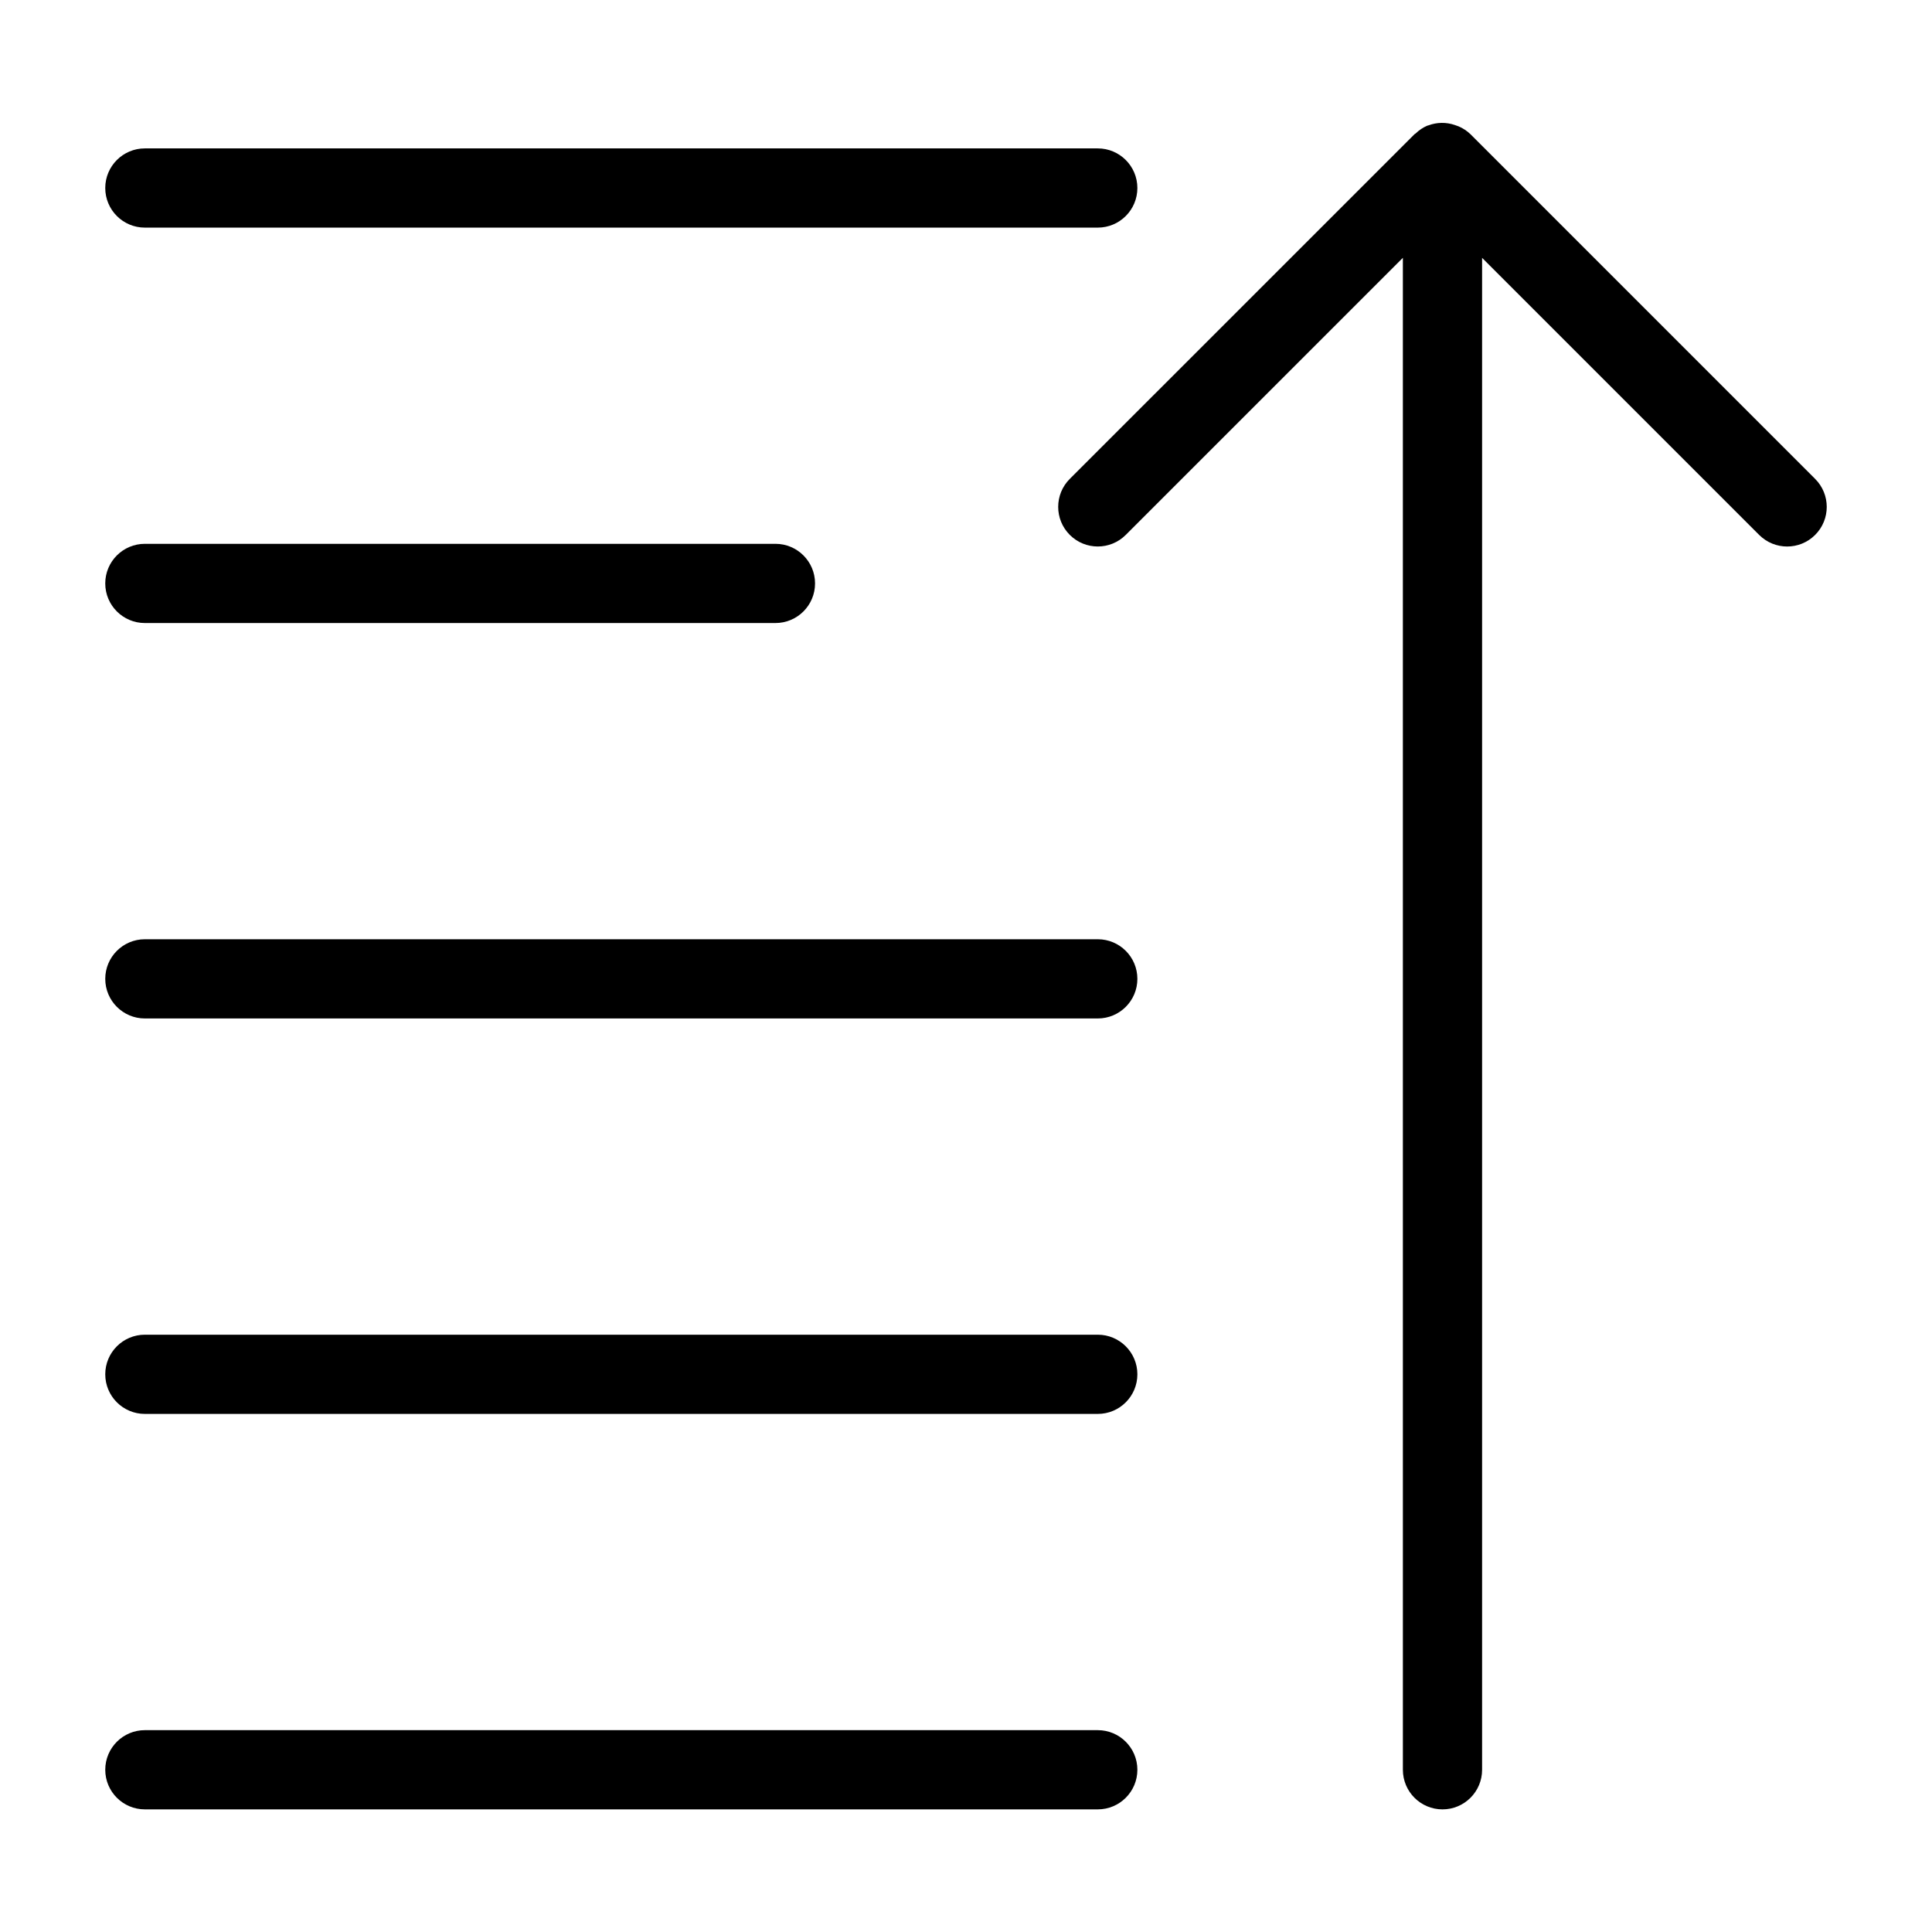
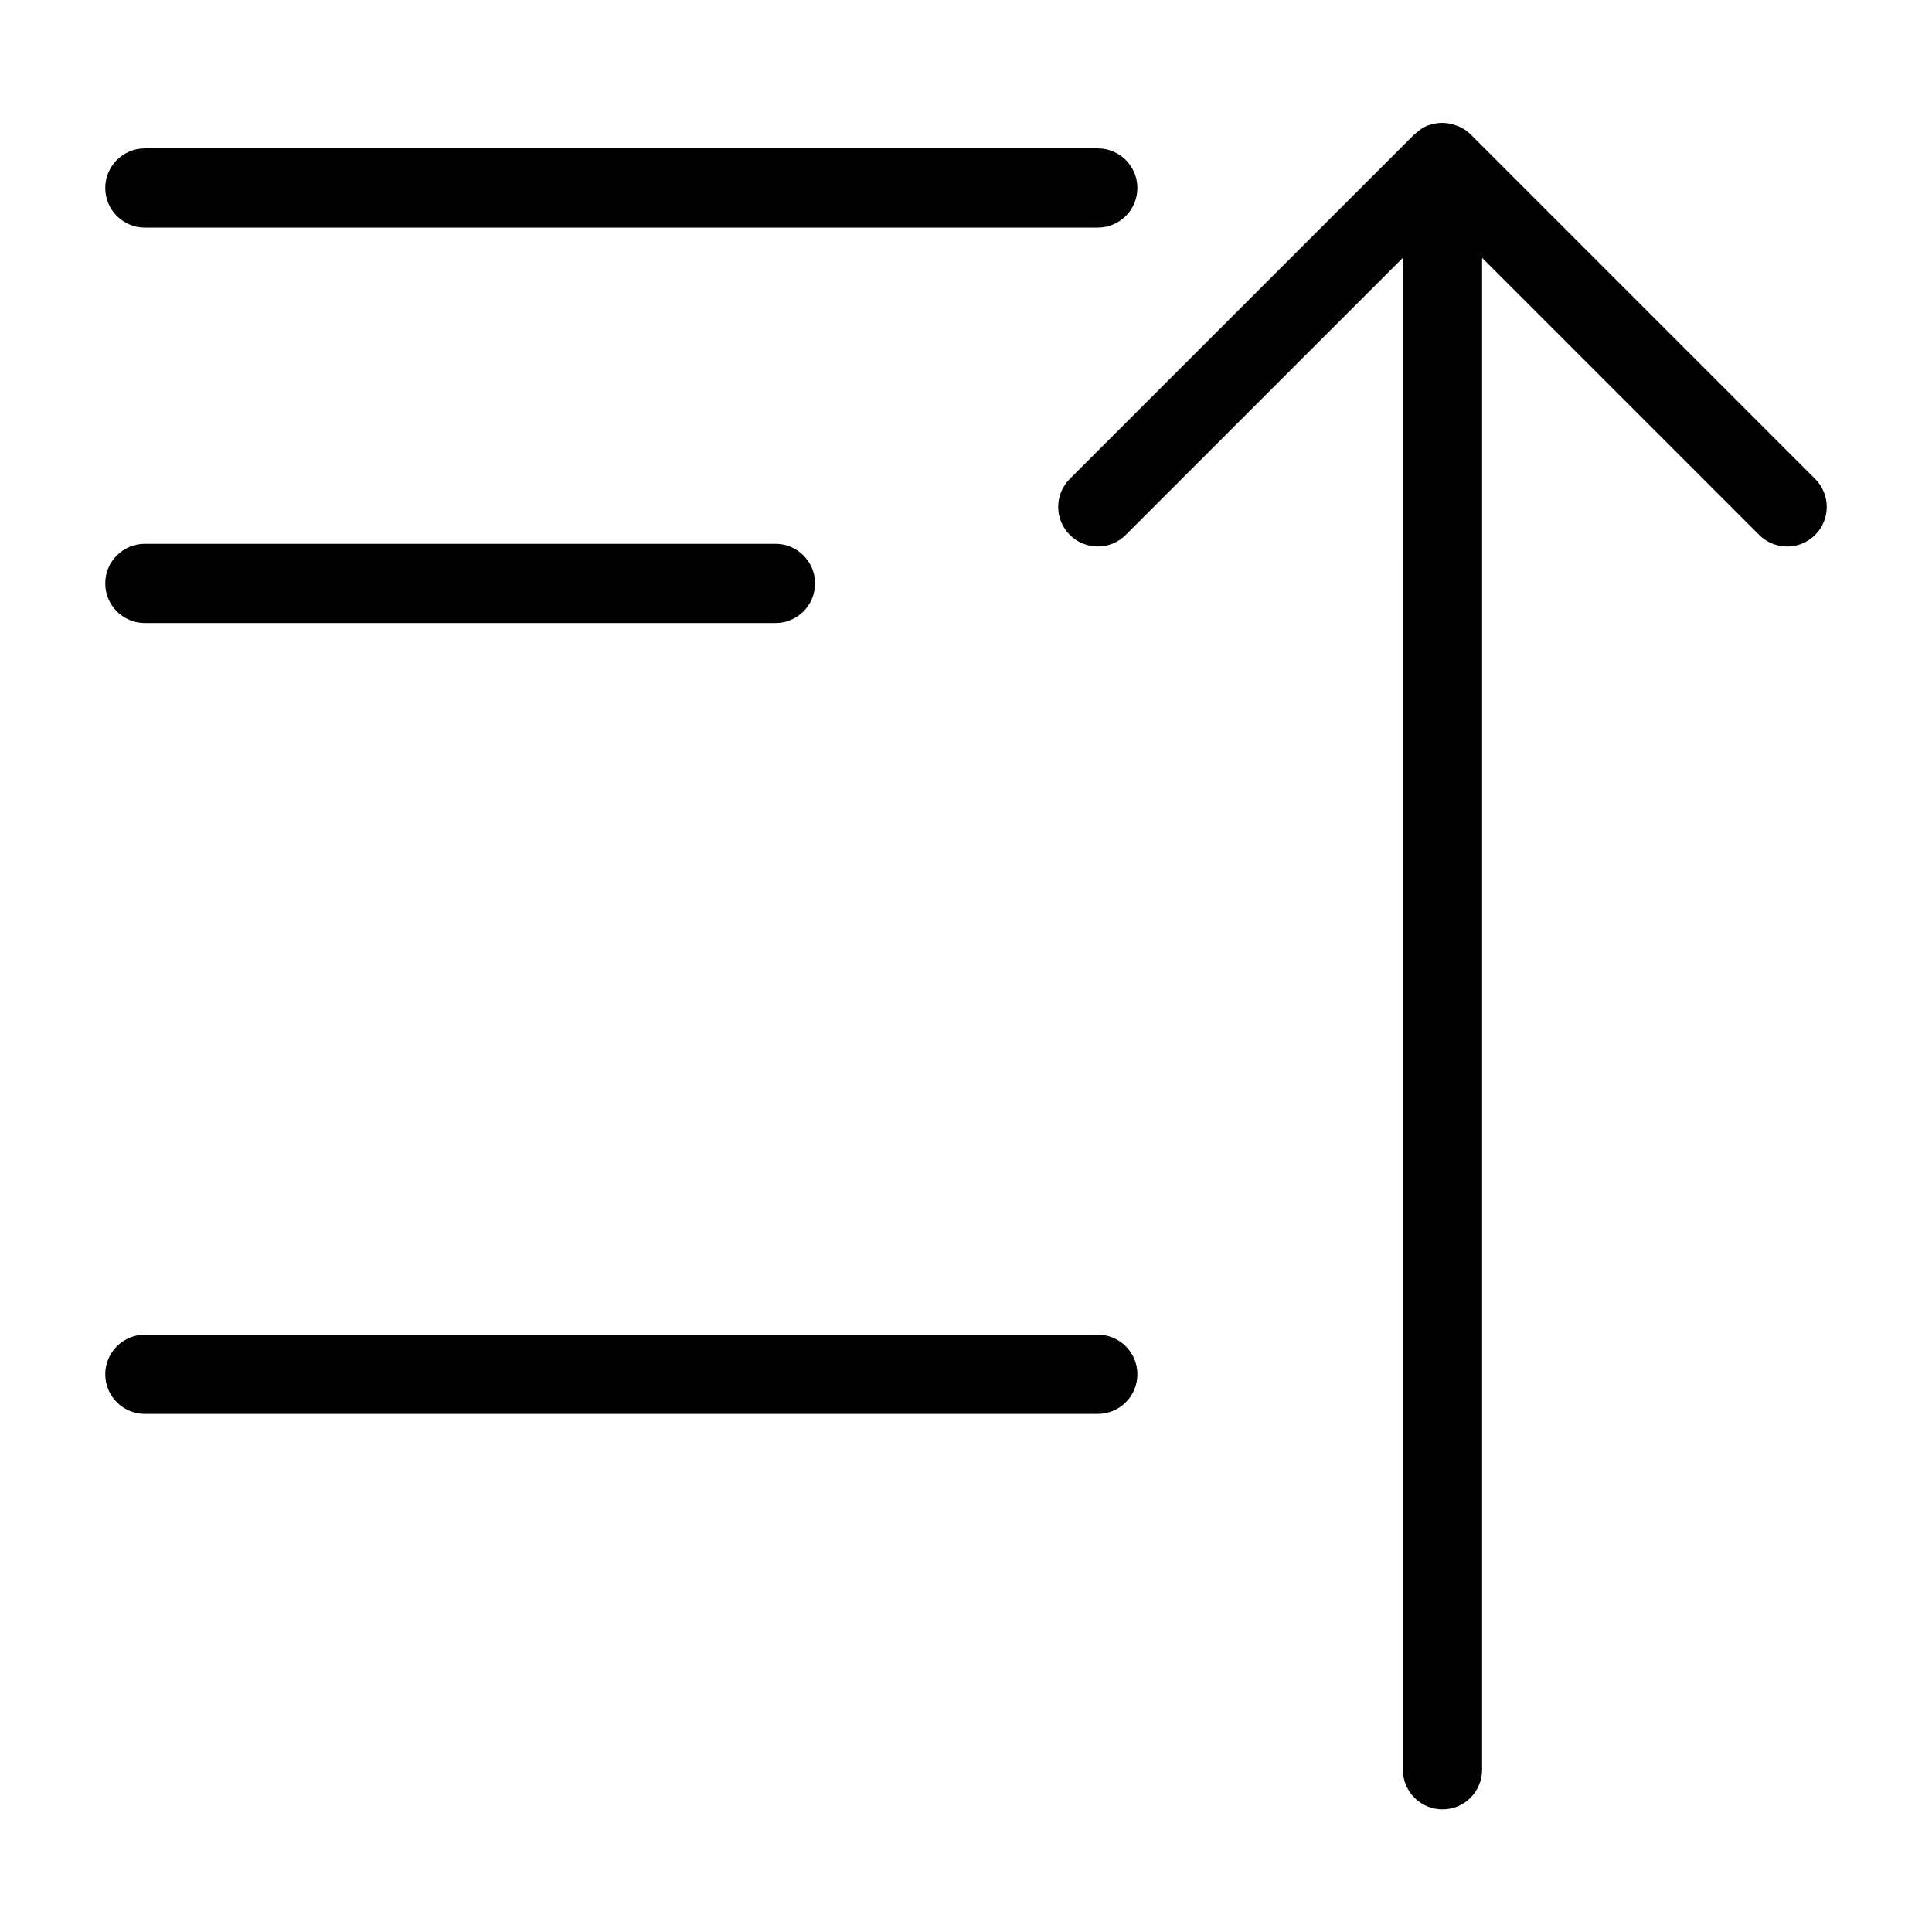
<svg xmlns="http://www.w3.org/2000/svg" fill="#000000" width="800px" height="800px" version="1.1" viewBox="144 144 512 512">
  <g>
    <path d="m625.03 270.91-91.336-91.34c-0.906-0.871-1.965-1.574-3.121-2.07-0.336-0.141-0.676-0.262-1.023-0.367-2.269-0.781-4.734-0.754-6.984 0.086-0.09 0.035-0.188 0.031-0.277 0.07l-0.035 0.008c-1.145 0.496-2.191 1.195-3.086 2.066-0.094 0.09-0.223 0.117-0.316 0.211l-91.348 91.34v-0.004c-4.098 4.098-4.098 10.742 0 14.84 4.098 4.102 10.742 4.102 14.84 0l73.43-73.422 0.004 400.68c0 5.797 4.699 10.496 10.496 10.496s10.496-4.699 10.496-10.496v-400.67l73.422 73.422v-0.004c4.098 4.102 10.742 4.102 14.84 0 4.098-4.098 4.098-10.742 0-14.84z" />
-     <path d="m434.92 602.51h-252.53c-5.797 0-10.496 4.699-10.496 10.496s4.699 10.496 10.496 10.496h252.53c5.797 0 10.496-4.699 10.496-10.496s-4.699-10.496-10.496-10.496z" />
    <path d="m434.92 497.71h-252.53c-5.797 0-10.496 4.699-10.496 10.496s4.699 10.496 10.496 10.496h252.53c5.797 0 10.496-4.699 10.496-10.496s-4.699-10.496-10.496-10.496z" />
-     <path d="m434.92 392.91h-252.53c-5.797 0-10.496 4.699-10.496 10.496s4.699 10.496 10.496 10.496h252.53c5.797 0 10.496-4.699 10.496-10.496s-4.699-10.496-10.496-10.496z" />
    <path d="m182.39 309.11h167.11c5.797 0 10.496-4.699 10.496-10.496 0-5.797-4.699-10.496-10.496-10.496h-167.11c-5.797 0-10.496 4.699-10.496 10.496 0 5.797 4.699 10.496 10.496 10.496z" />
    <path d="m182.39 204.32h252.53c5.797 0 10.496-4.699 10.496-10.496 0-5.797-4.699-10.496-10.496-10.496h-252.53c-5.797 0-10.496 4.699-10.496 10.496 0 5.797 4.699 10.496 10.496 10.496z" />
  </g>
</svg>